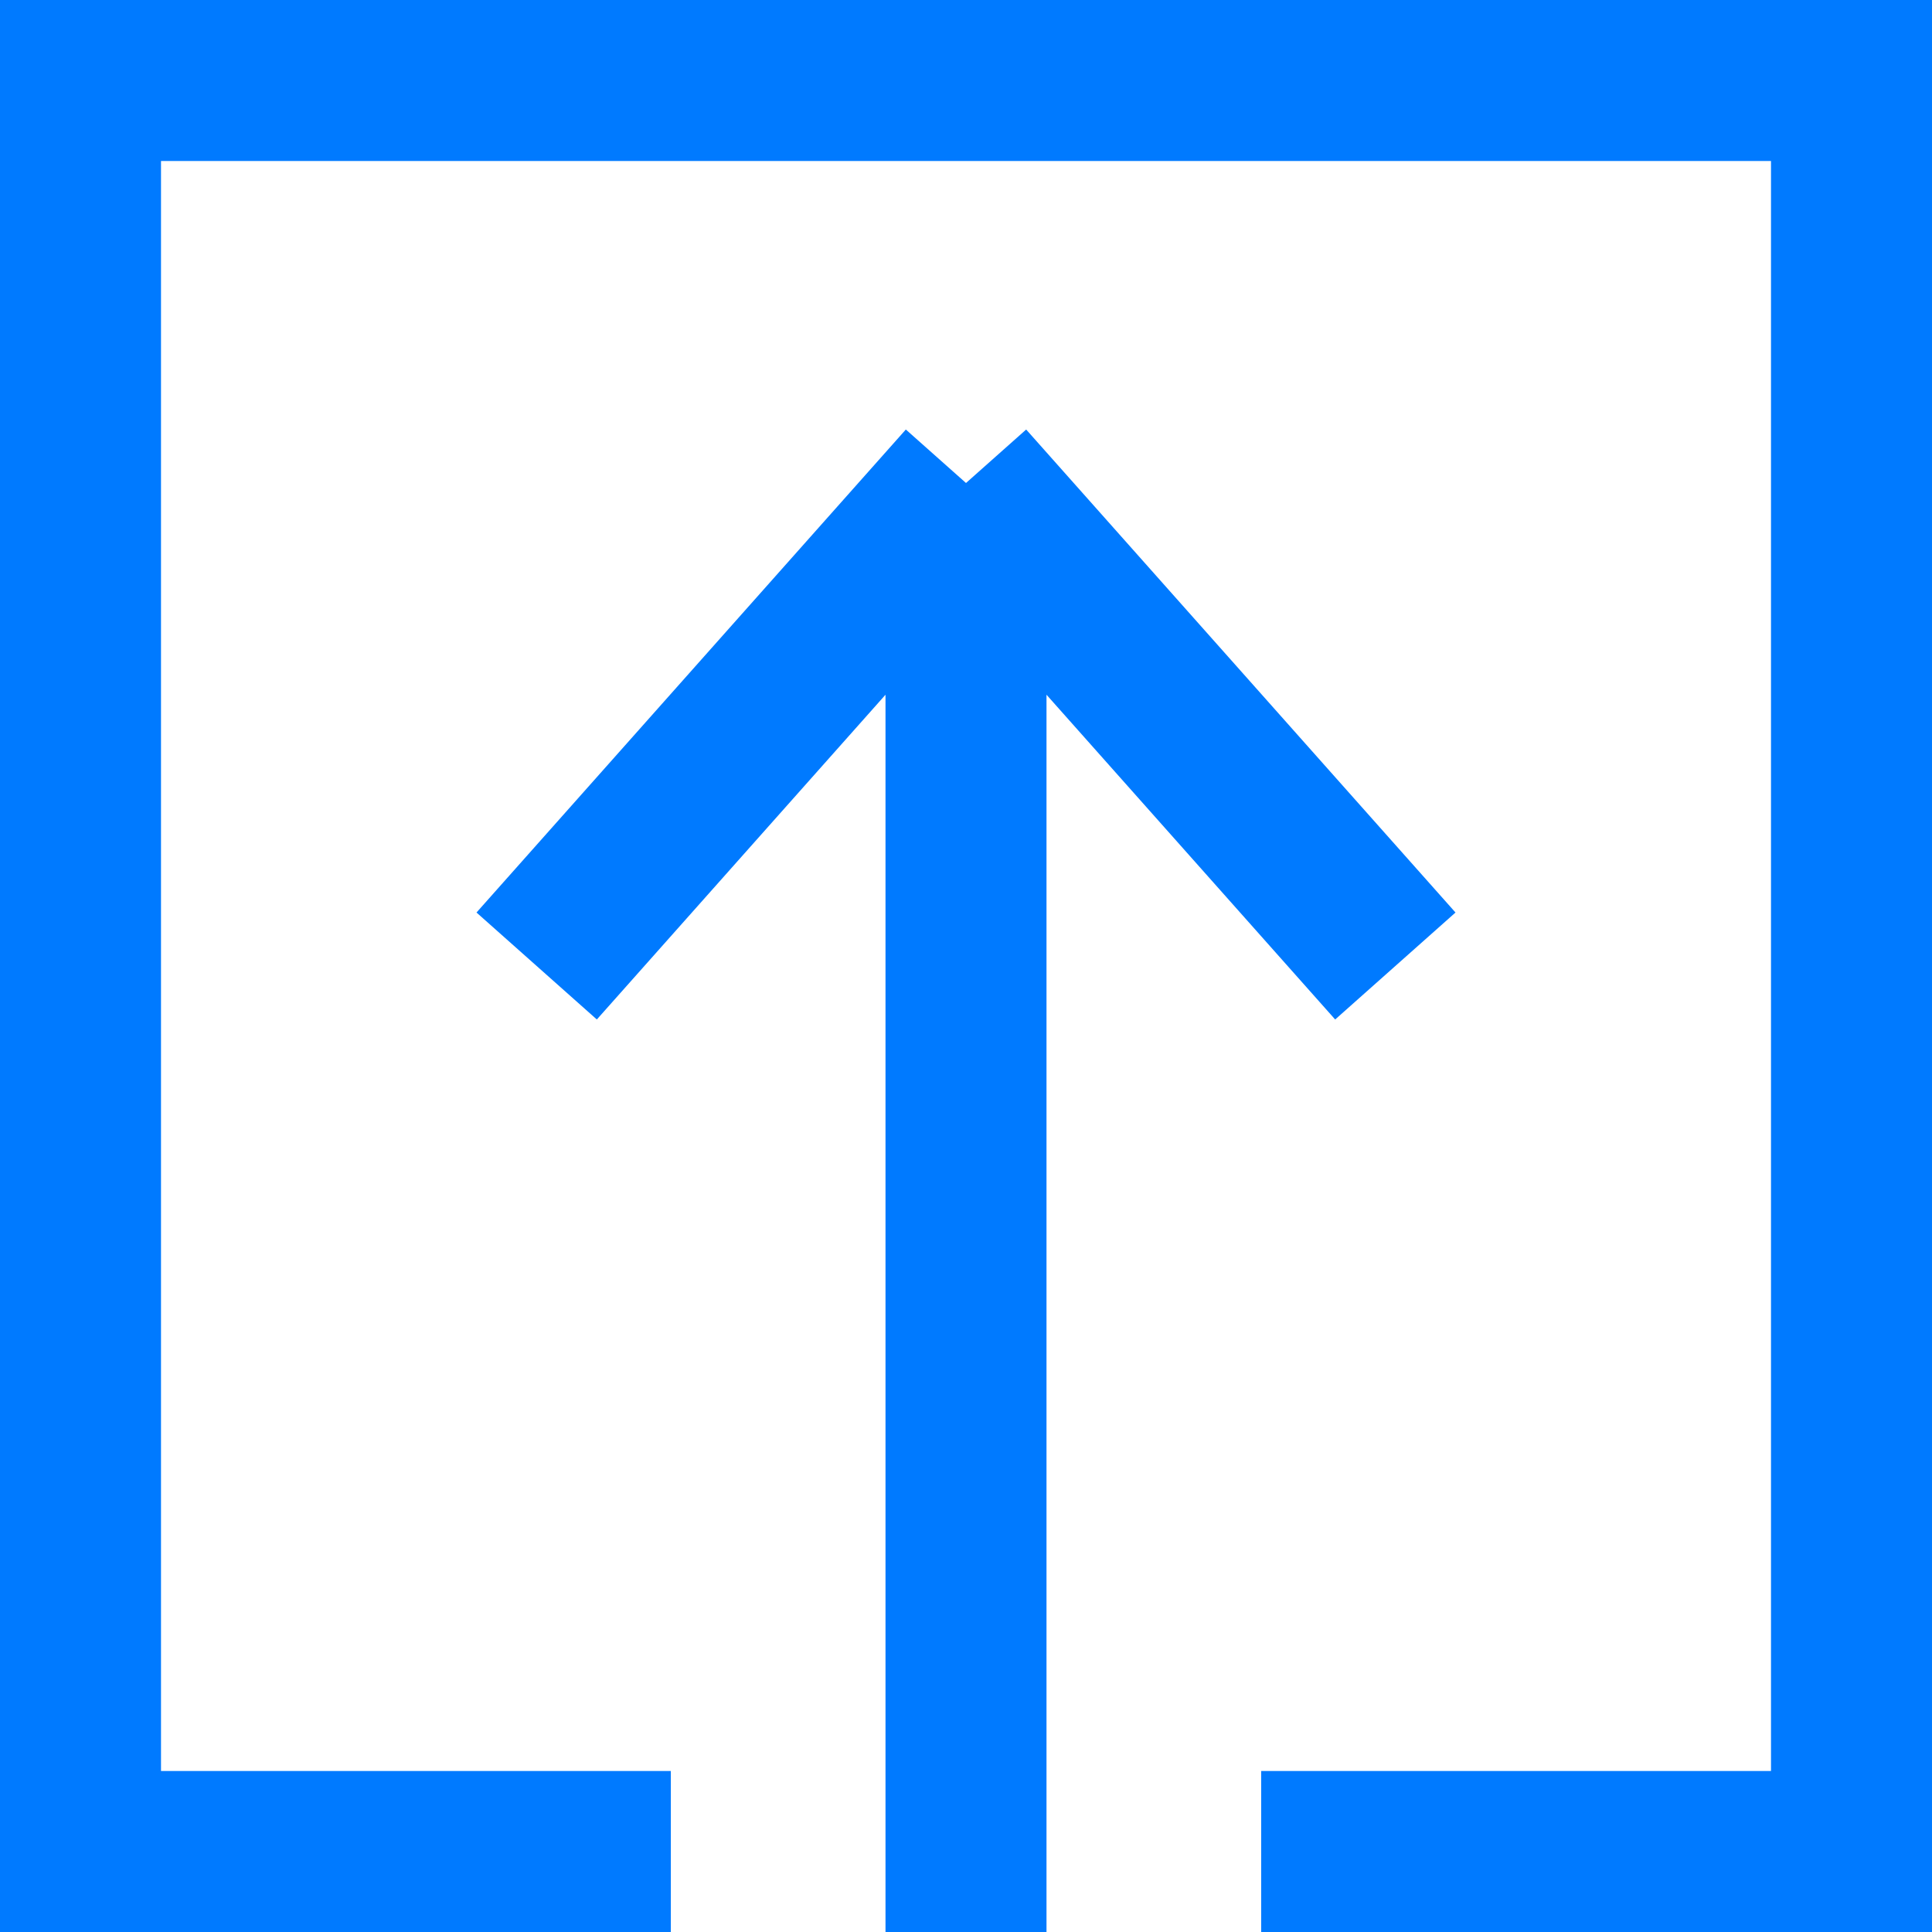
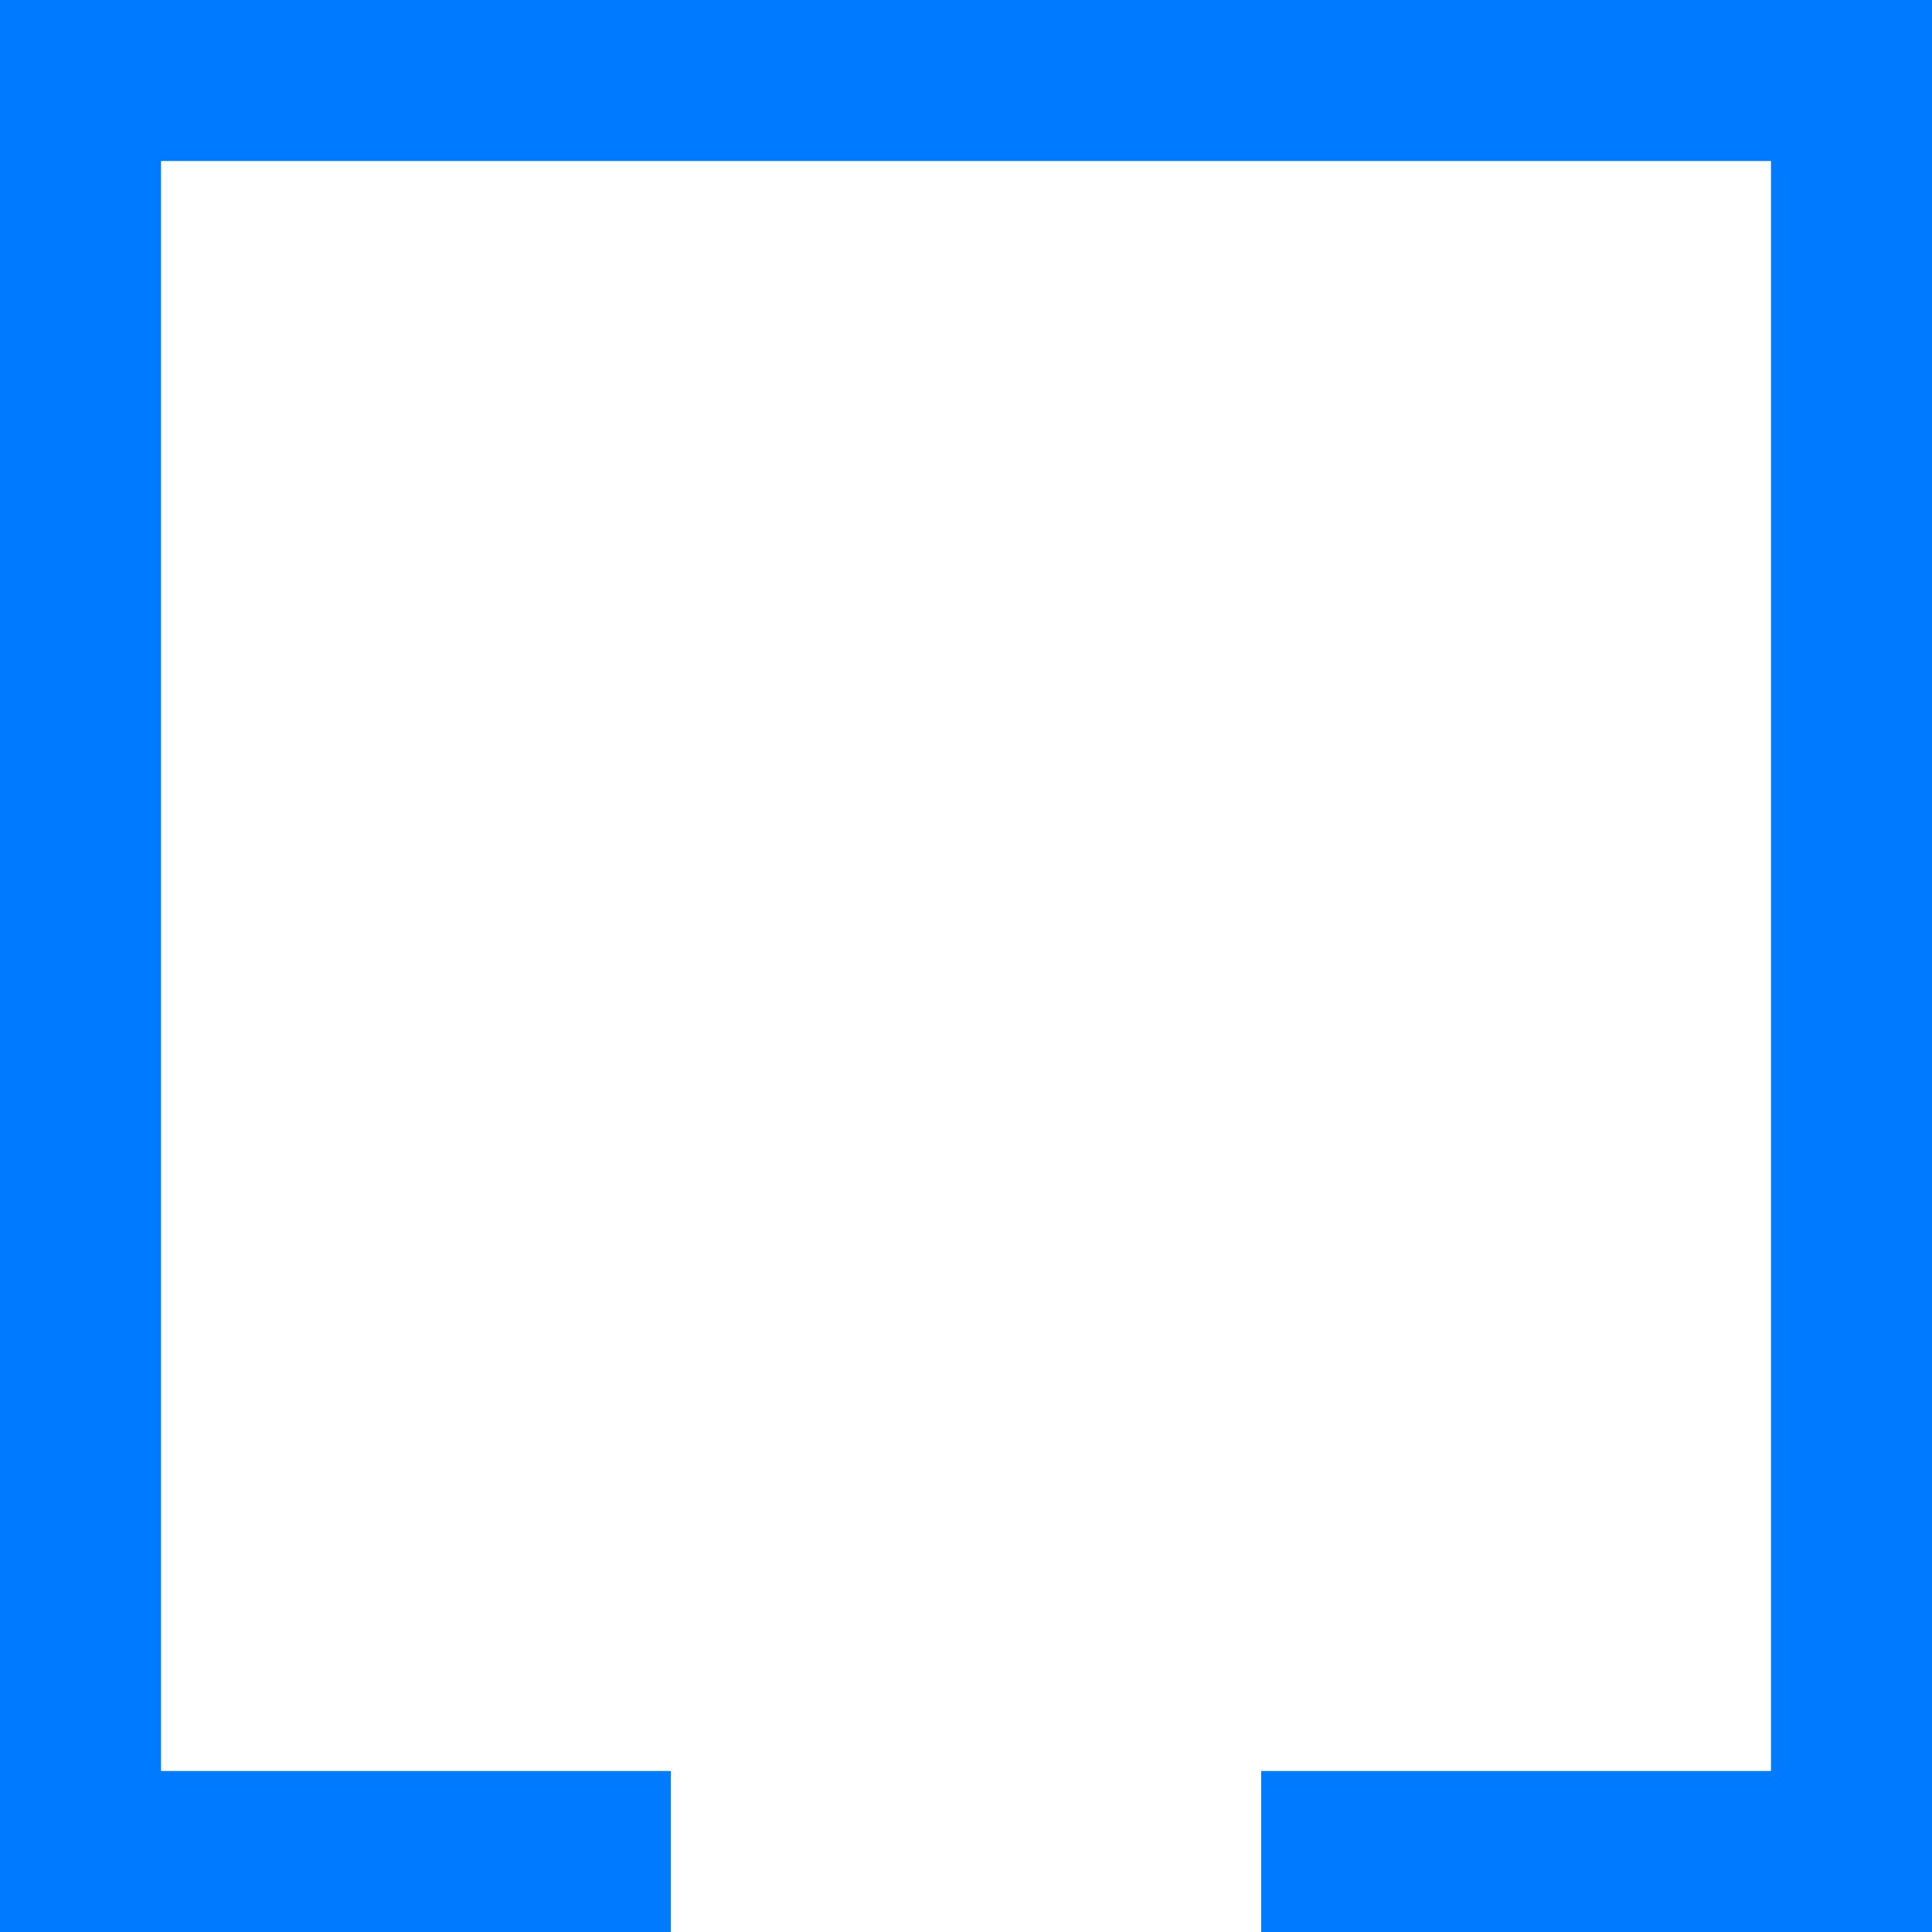
<svg xmlns="http://www.w3.org/2000/svg" width="18" height="18" viewBox="0 0 18 18" fill="none">
  <path d="M1 16.5V17H1.5H5.75V17.5H5.748H5.741H5.733H5.726H5.718H5.711H5.703H5.696H5.688H5.681H5.673H5.665H5.658H5.65H5.642H5.634H5.626H5.618H5.61H5.602H5.594H5.586H5.578H5.57H5.561H5.553H5.545H5.537H5.528H5.52H5.511H5.503H5.494H5.486H5.477H5.469H5.46H5.451H5.443H5.434H5.425H5.416H5.407H5.399H5.39H5.381H5.372H5.363H5.354H5.345H5.335H5.326H5.317H5.308H5.299H5.289H5.28H5.271H5.262H5.252H5.243H5.233H5.224H5.214H5.205H5.195H5.186H5.176H5.167H5.157H5.147H5.137H5.128H5.118H5.108H5.098H5.089H5.079H5.069H5.059H5.049H5.039H5.029H5.019H5.009H4.999H4.989H4.979H4.969H4.959H4.948H4.938H4.928H4.918H4.908H4.897H4.887H4.877H4.866H4.856H4.846H4.835H4.825H4.814H4.804H4.793H4.783H4.773H4.762H4.751H4.741H4.73H4.72H4.709H4.699H4.688H4.677H4.667H4.656H4.645H4.635H4.624H4.613H4.602H4.592H4.581H4.57H4.559H4.548H4.537H4.527H4.516H4.505H4.494H4.483H4.472H4.461H4.45H4.439H4.429H4.418H4.407H4.396H4.385H4.374H4.363H4.352H4.341H4.33H4.319H4.307H4.296H4.285H4.274H4.263H4.252H4.241H4.23H4.219H4.208H4.197H4.185H4.174H4.163H4.152H4.141H4.13H4.119H4.107H4.096H4.085H4.074H4.063H4.052H4.04H4.029H4.018H4.007H3.996H3.985H3.973H3.962H3.951H3.94H3.929H3.918H3.906H3.895H3.884H3.873H3.862H3.85H3.839H3.828H3.817H3.806H3.795H3.783H3.772H3.761H3.75H3.739H3.728H3.717H3.705H3.694H3.683H3.672H3.661H3.65H3.639H3.628H3.617H3.606H3.594H3.583H3.572H3.561H3.55H3.539H3.528H3.517H3.506H3.495H3.484H3.473H3.462H3.451H3.44H3.429H3.418H3.407H3.397H3.386H3.375H3.364H3.353H3.342H3.331H3.321H3.31H3.299H3.288H3.277H3.267H3.256H3.245H3.234H3.224H3.213H3.202H3.192H3.181H3.17H3.16H3.149H3.139H3.128H3.118H3.107H3.097H3.086H3.076H3.065H3.055H3.044H3.034H3.024H3.013H3.003H2.993H2.982H2.972H2.962H2.951H2.941H2.931H2.921H2.911H2.901H2.891H2.88H2.87H2.86H2.85H2.84H2.83H2.82H2.811H2.801H2.791H2.781H2.771H2.761H2.752H2.742H2.732H2.722H2.713H2.703H2.694H2.684H2.674H2.665H2.655H2.646H2.636H2.627H2.618H2.608H2.599H2.59H2.58H2.571H2.562H2.553H2.544H2.535H2.526H2.516H2.507H2.498H2.489H2.481H2.472H2.463H2.454H2.445H2.436H2.428H2.419H2.41H2.402H2.393H2.385H2.376H2.368H2.359H2.351H2.342H2.334H2.326H2.317H2.309H2.301H2.293H2.285H2.277H2.269H2.261H2.253H2.245H2.237H2.229H2.221H2.213H2.206H2.198H2.19H2.183H2.175H2.168H2.16H2.153H2.145H2.138H2.131H2.123H2.116H2.109H2.102H2.095H2.088H2.081H2.074H2.067H2.06H2.053H2.046H2.04H2.033H2.026H2.02H2.013H2.006H2H0.5L0.5 0.5H2H16H17.5V17.5H16H12.25V17H16.5H17V16.5V1.5V1H16.5H1.5H1V1.5L1 16.5Z" fill="#007AFF" stroke="#007AFF" />
-   <path d="M9 18V4.5M9 4.5L5 9M9 4.5L13 9" stroke="#007AFF" stroke-width="1.5" />
</svg>